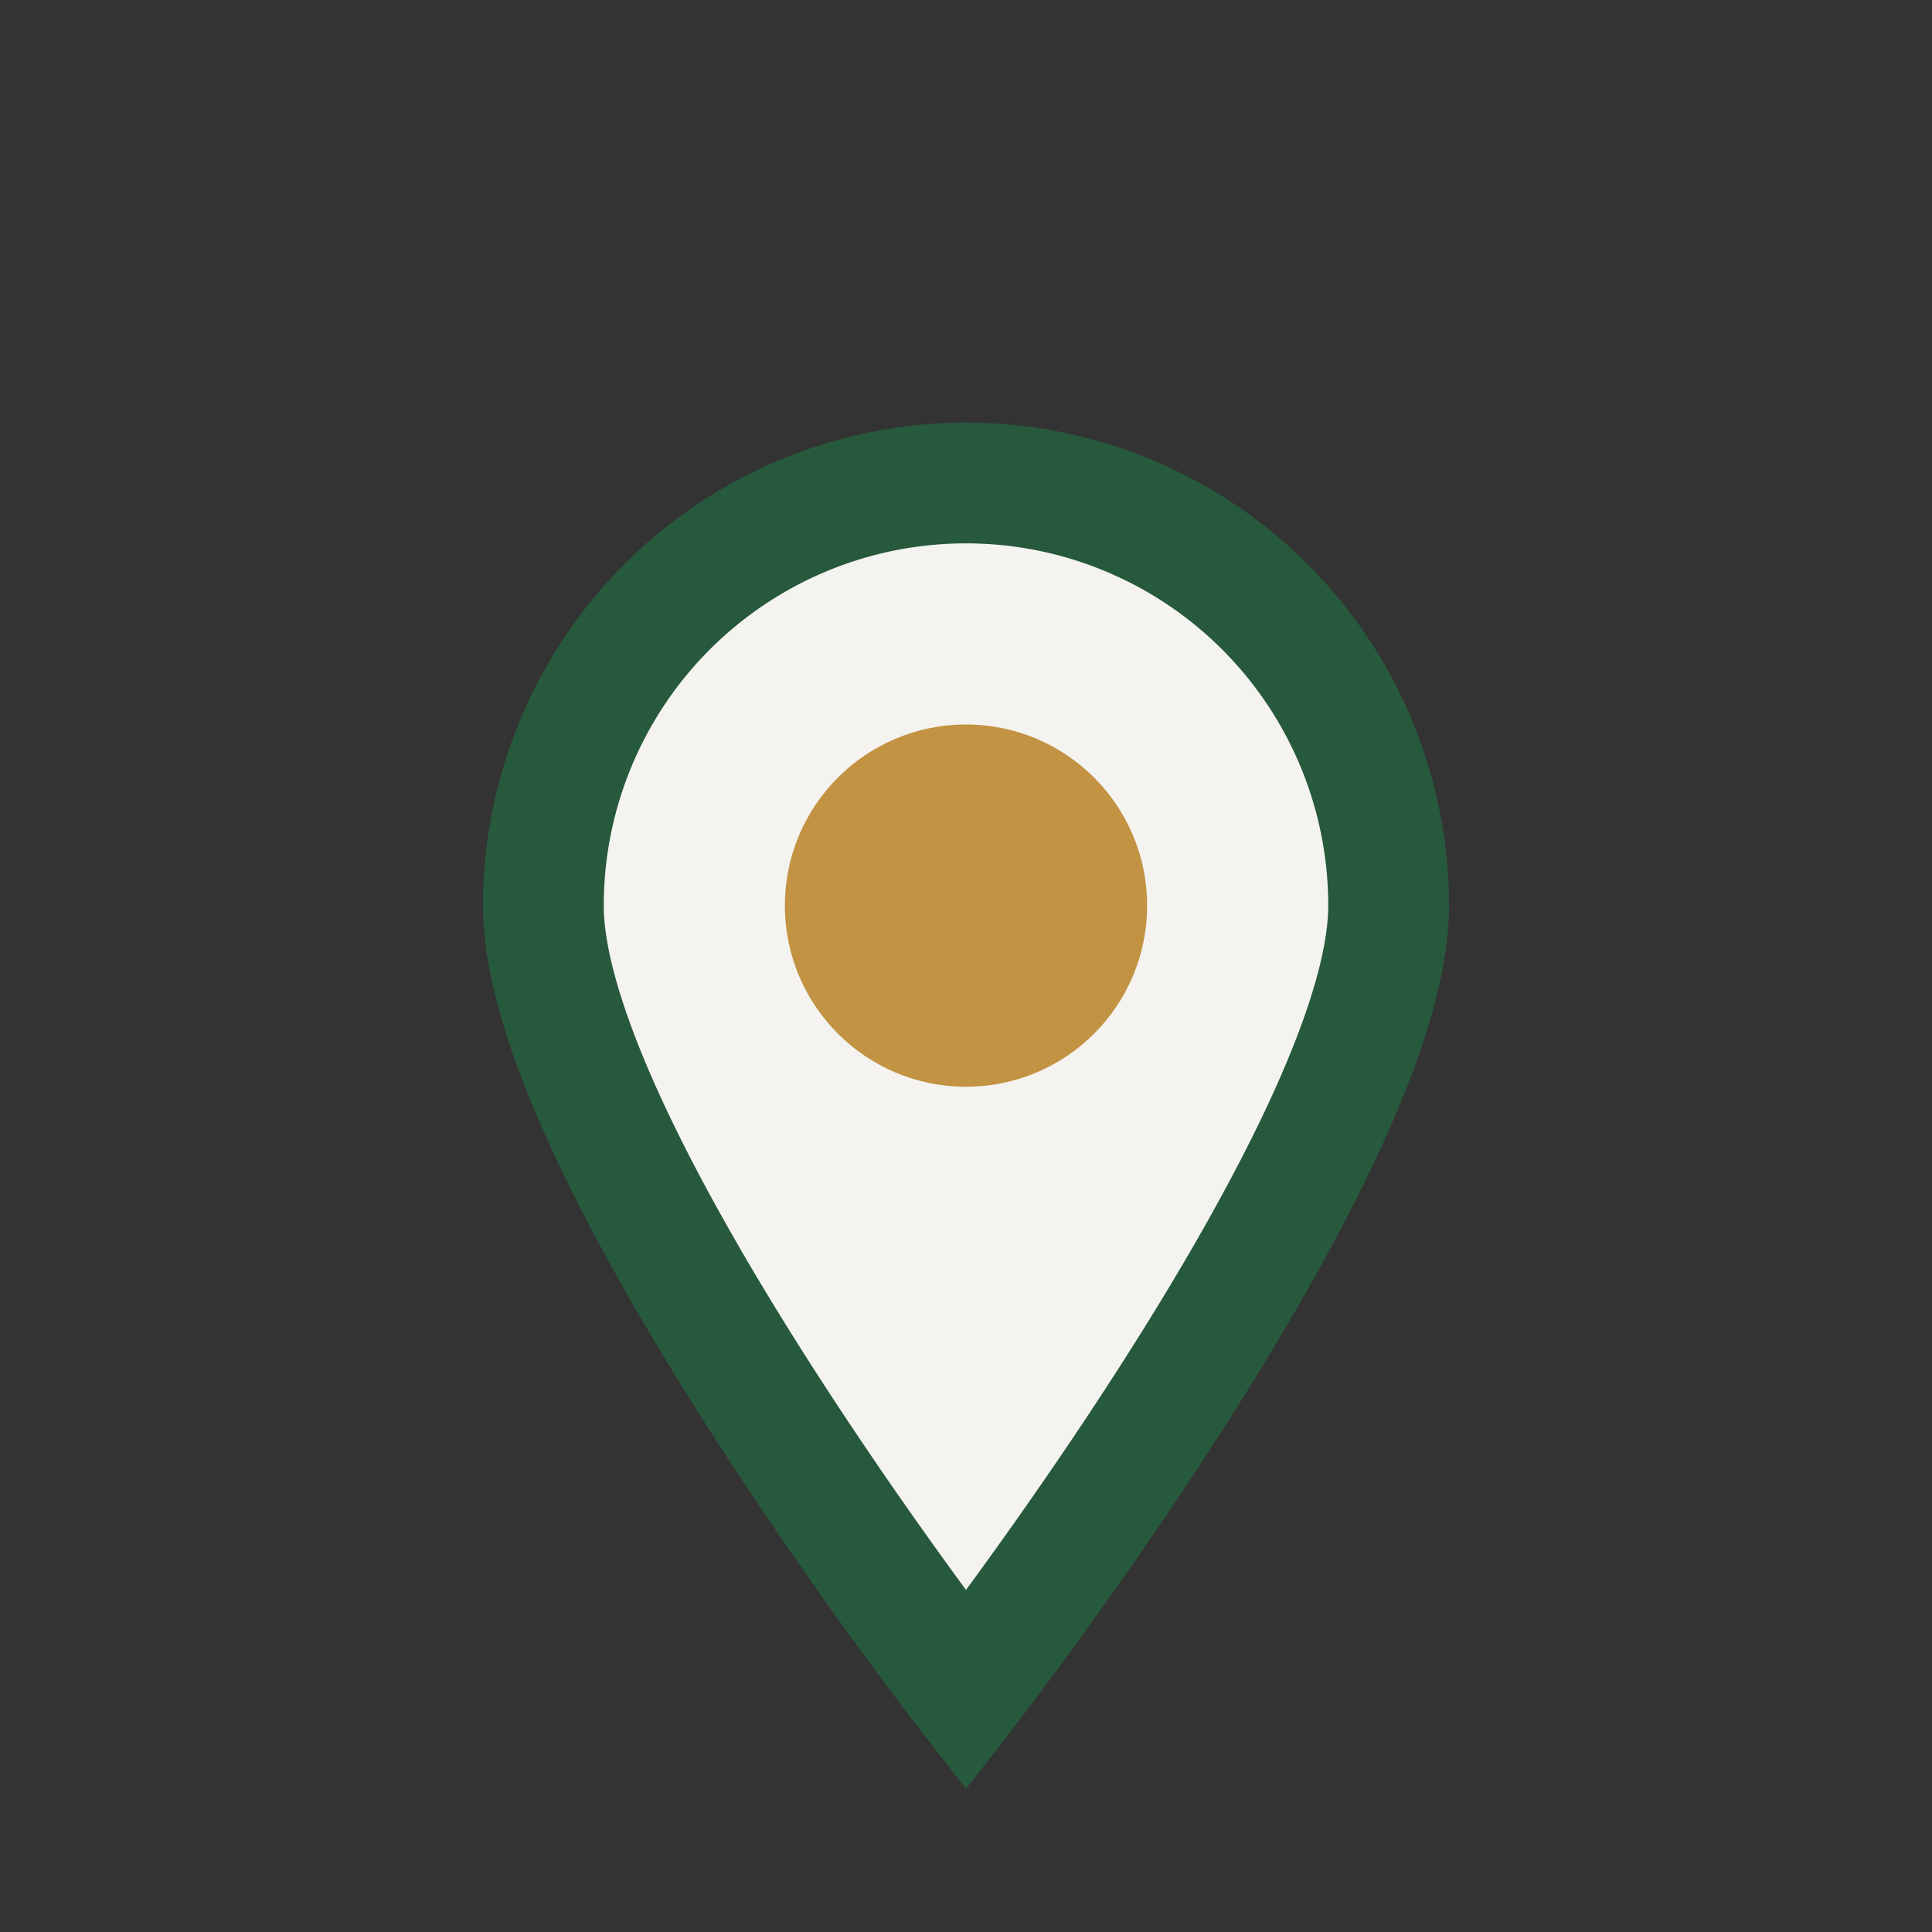
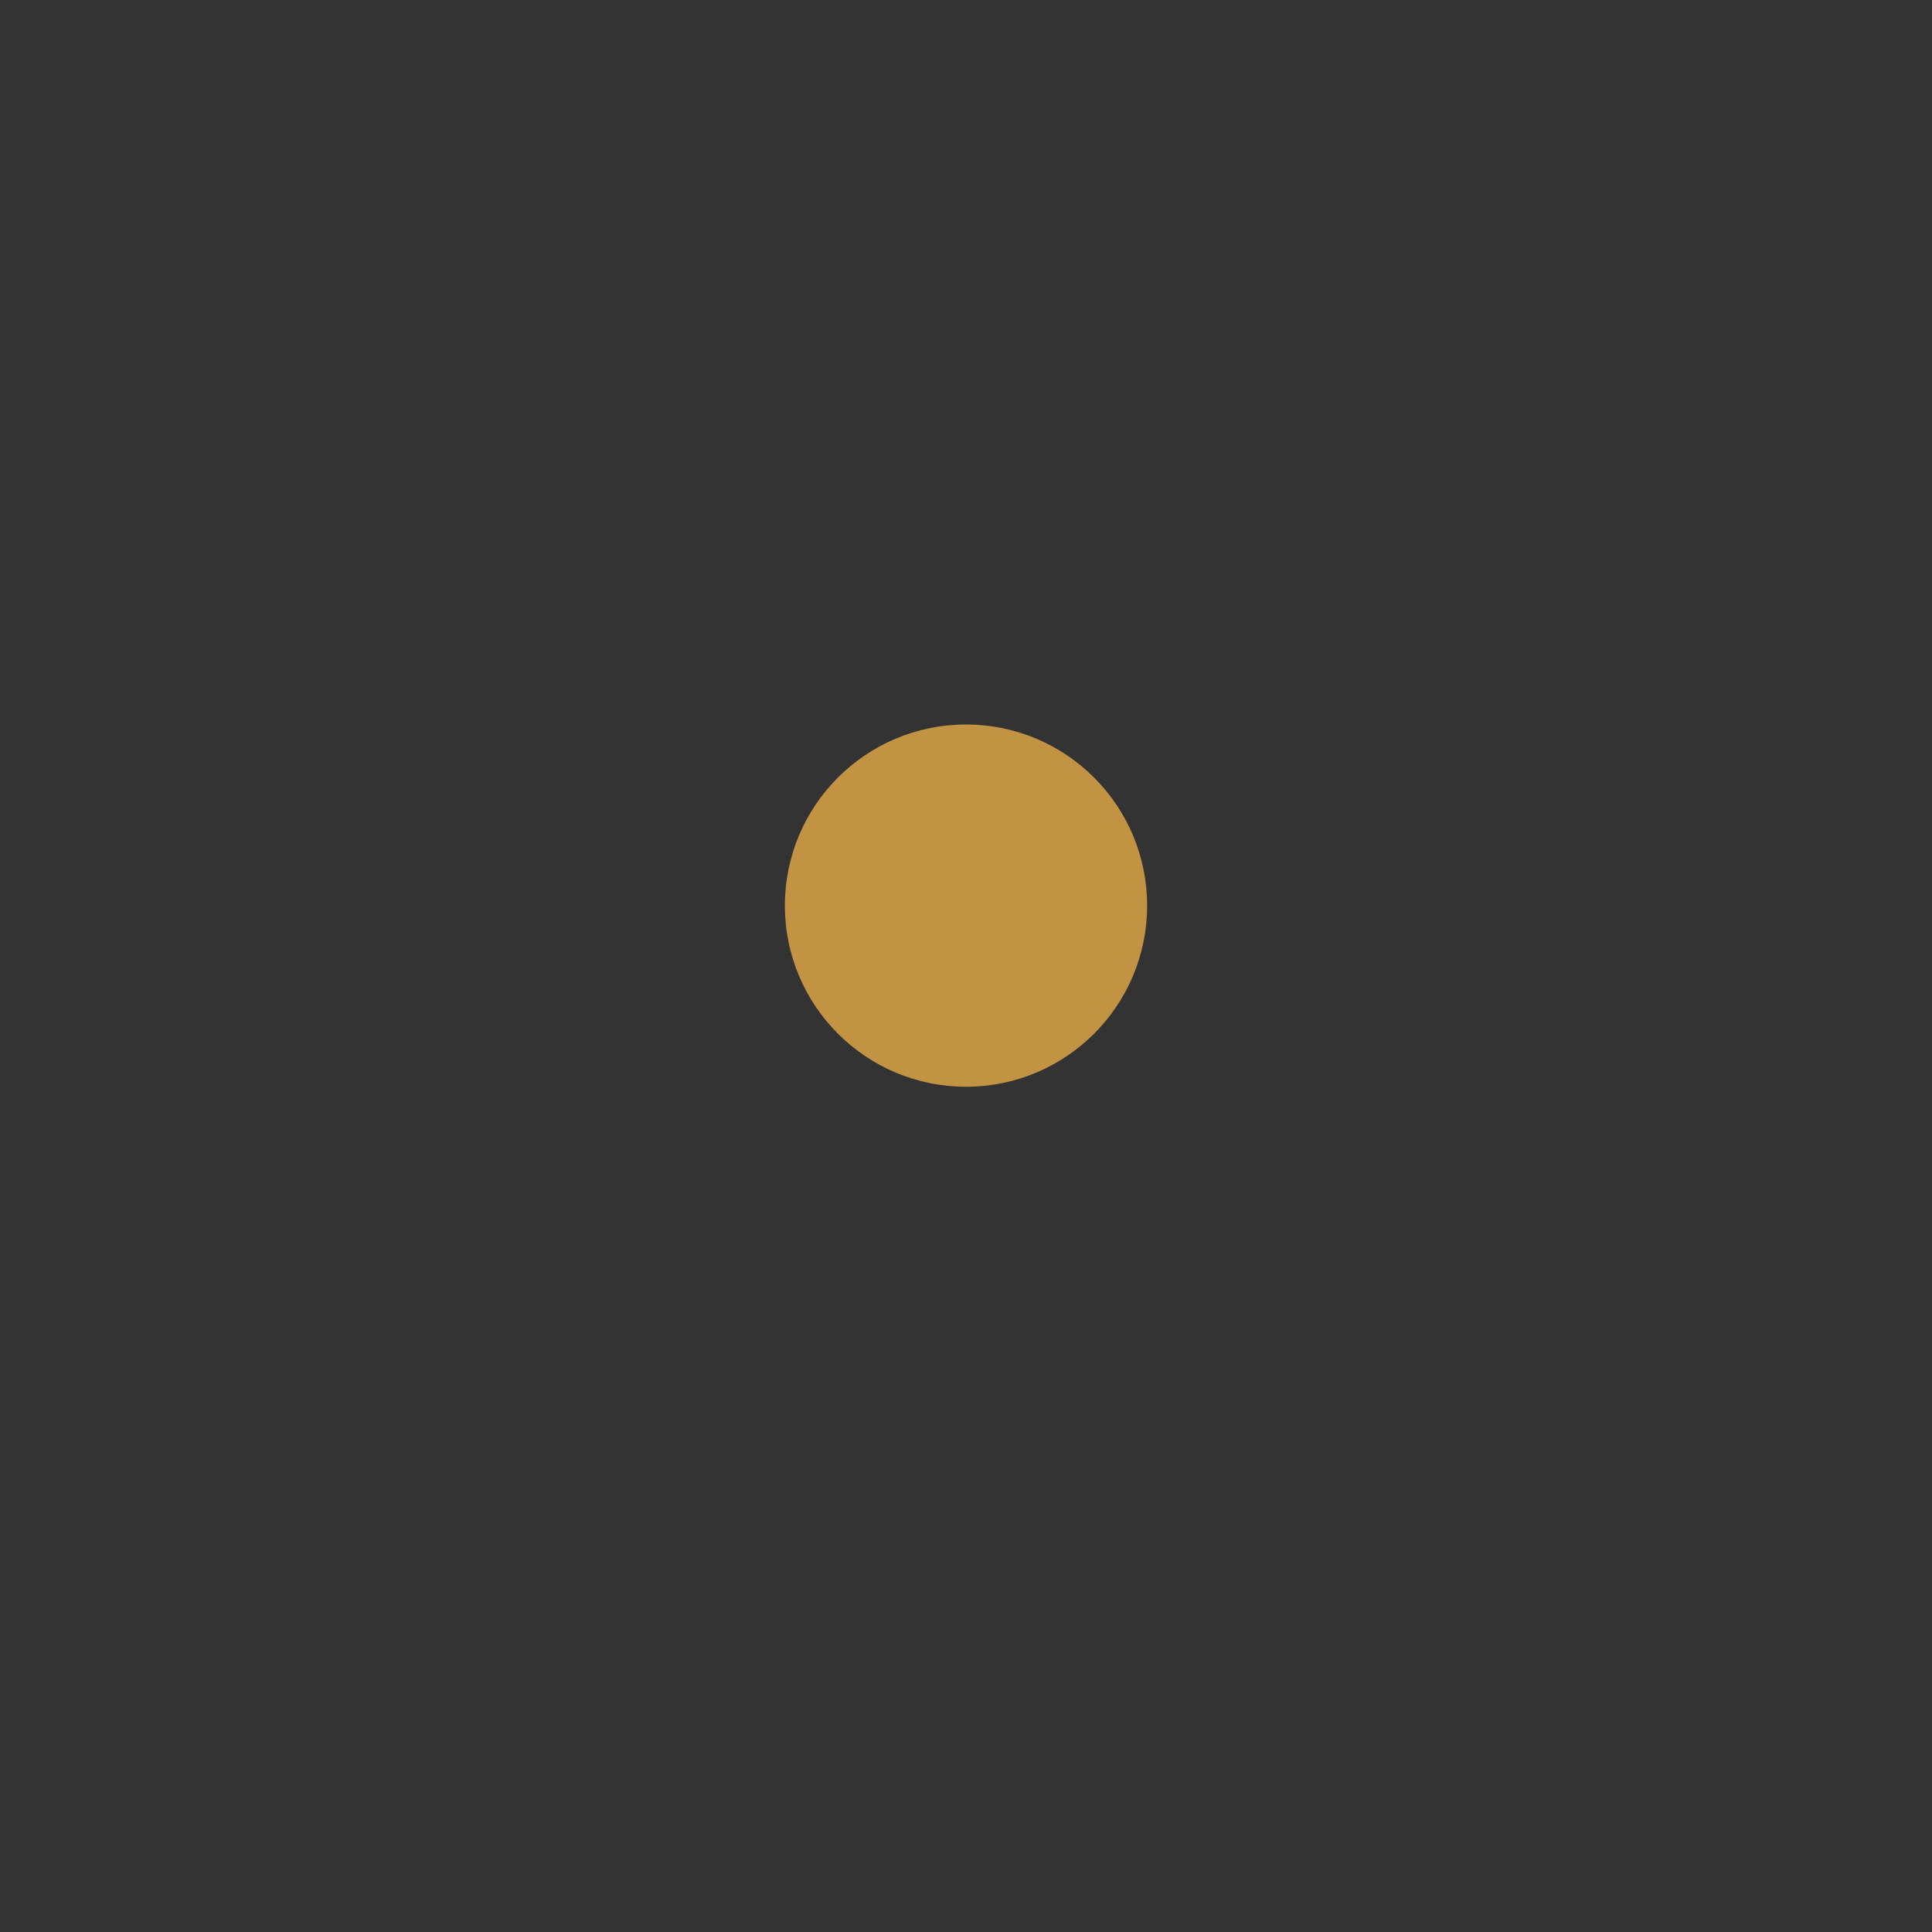
<svg xmlns="http://www.w3.org/2000/svg" width="32" height="32" viewBox="0 0 32 32">
  <rect x="0" y="0" width="32" height="32" fill="#333333" stroke="none" />
-   <path d="M16 28s-7-9-7-13a7 7 0 1 1 14 0c0 4-7 13-7 13z" fill="#F5F3F0" stroke="#27593D" stroke-width="2" />
  <circle cx="16" cy="15" r="3" fill="#C29343" />
</svg>